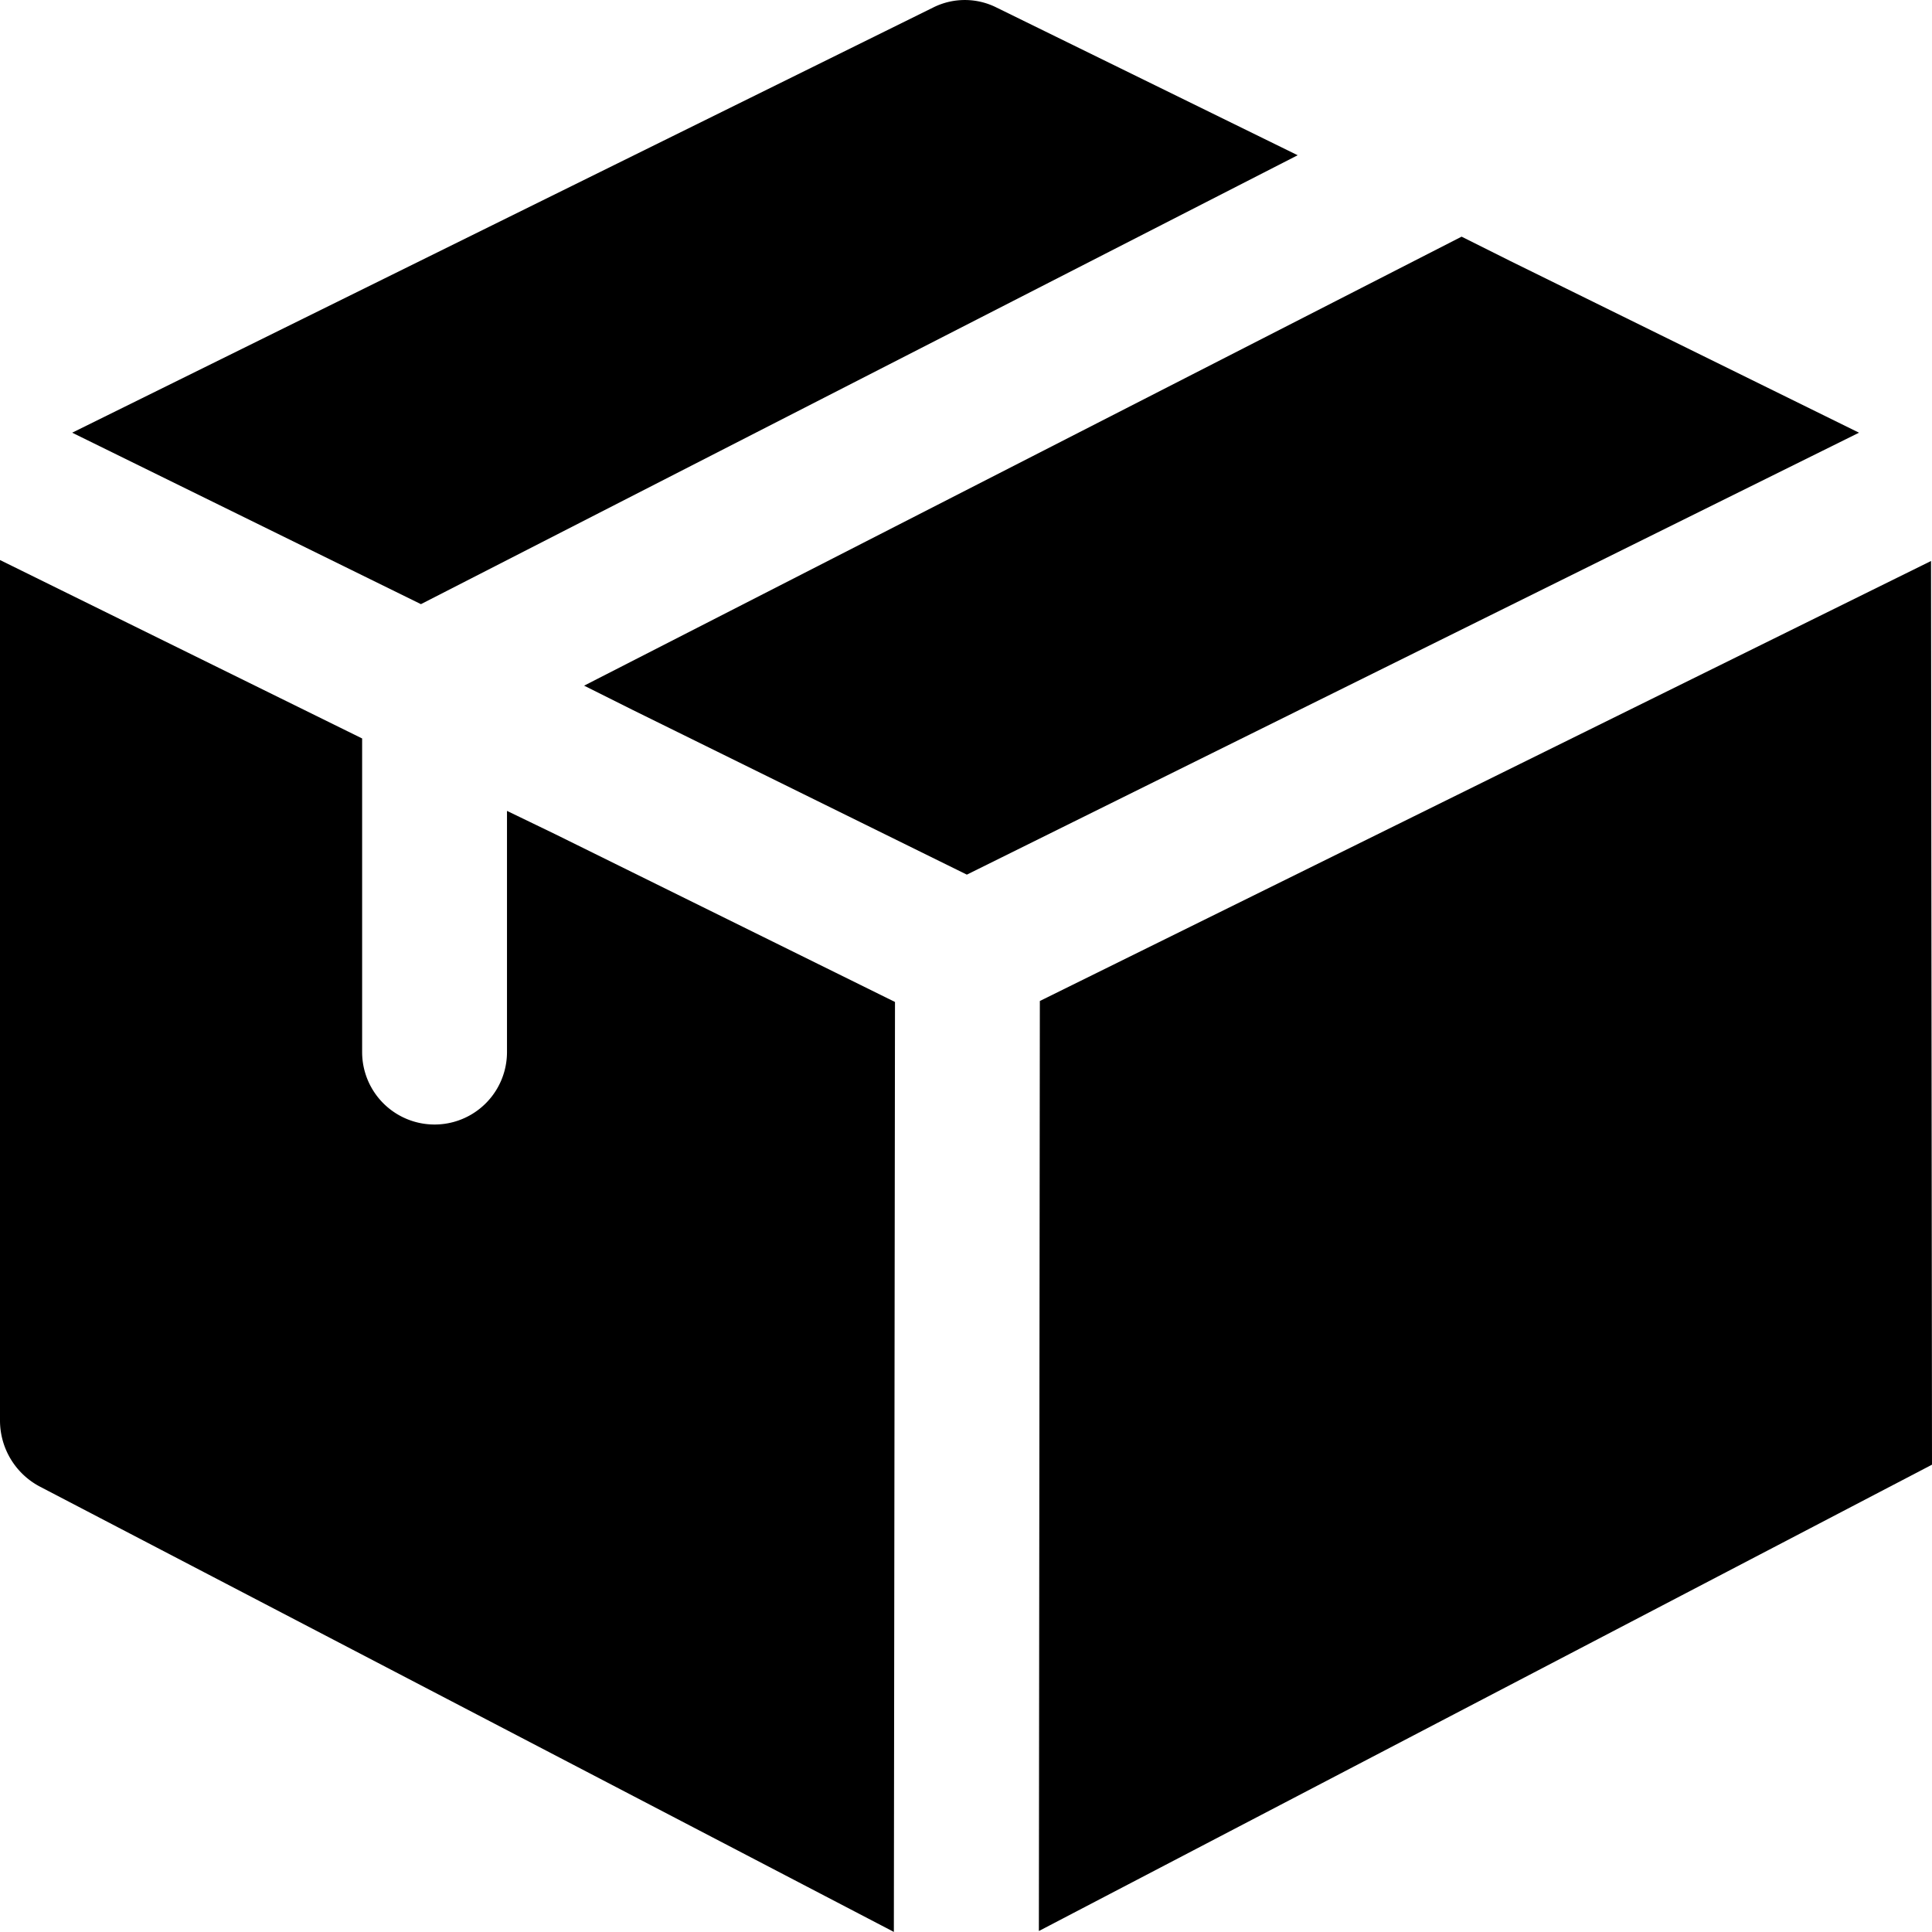
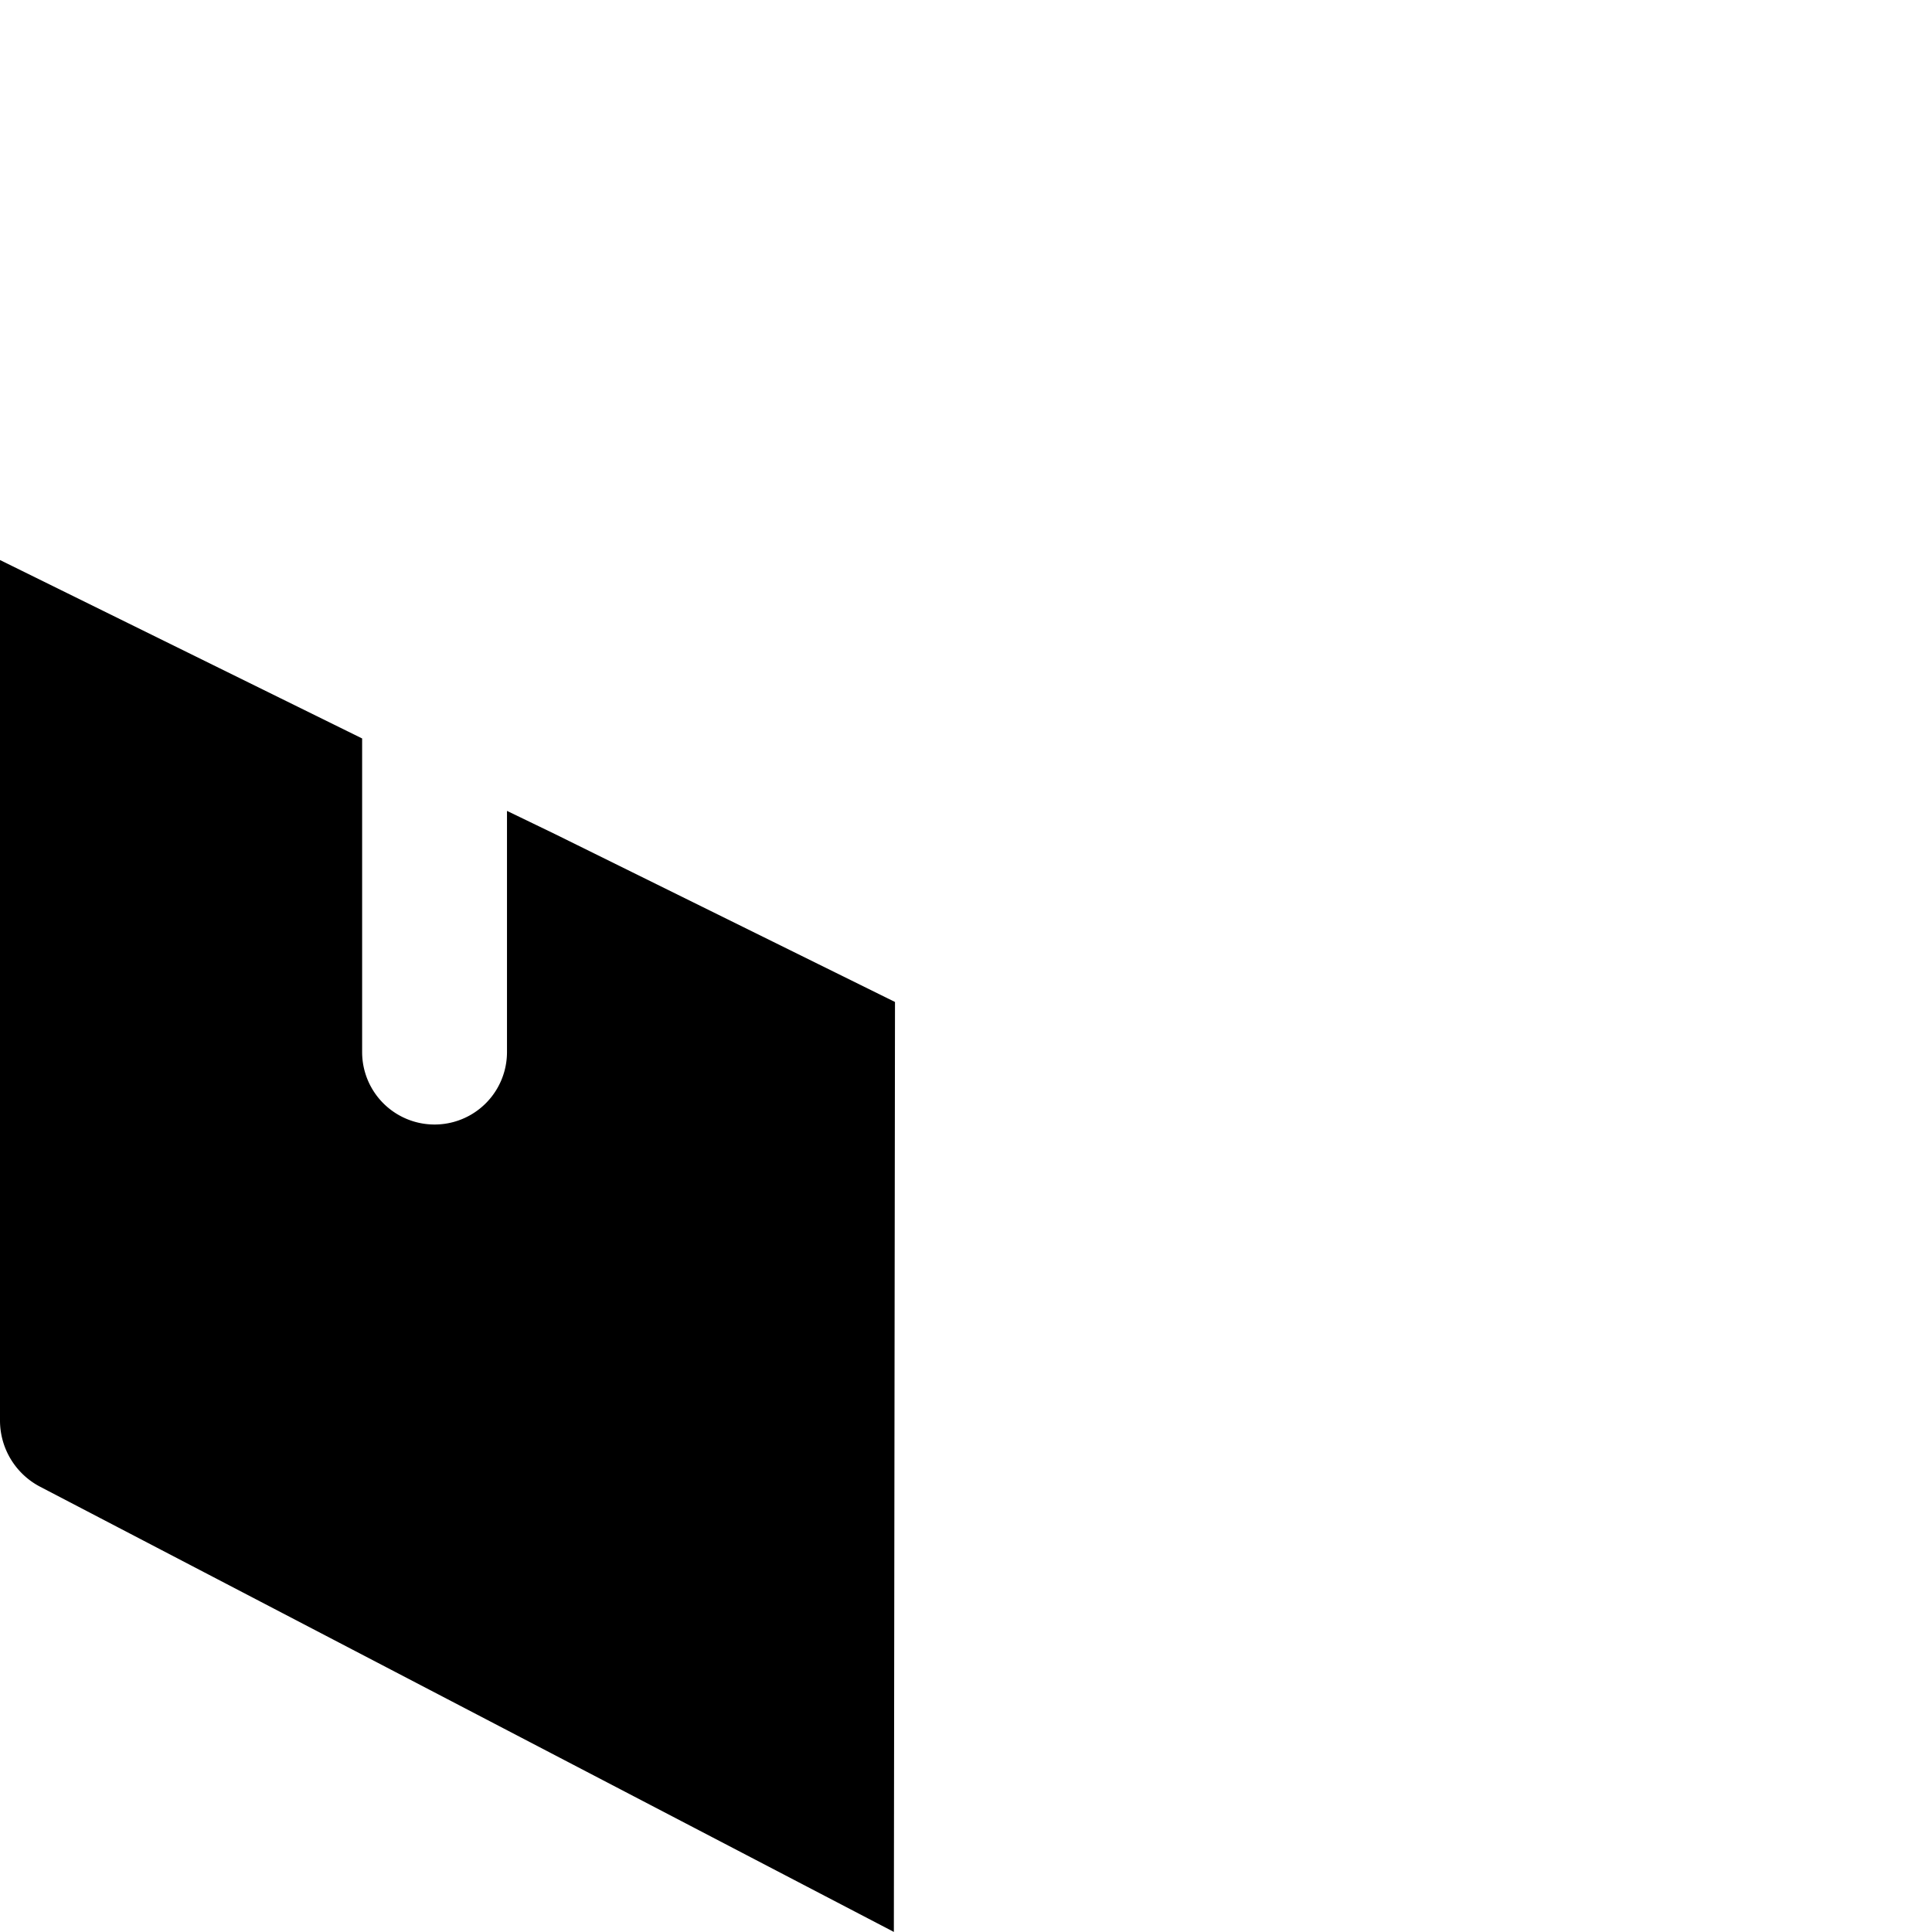
<svg xmlns="http://www.w3.org/2000/svg" id="Layer_1" data-name="Layer 1" viewBox="0 0 238.21 238.2">
-   <path d="M921.79,360.86l-108.1,55.35-43-21.14,106.19-52.44a8.7,8.7,0,0,1,7.74,0Z" transform="translate(-761.79 -341.72)" />
-   <path d="M991,395.07,881,449.56l-41.19-20.3-6-3L942,370.9l6,3Z" transform="translate(-761.79 -341.72)" />
  <path d="M872.14,465.26,872,579.92,766.68,525a9.21,9.21,0,0,1-4.89-8.1V410.77l44.65,22v38.67a8.93,8.93,0,1,0,17.86,0V441.7l6,2.9Z" transform="translate(-761.79 -341.72)" />
-   <path d="M999.88,410.89,890,465.14l-.12,114.67L1000,522.31Z" transform="translate(-761.79 -341.72)" />
</svg>